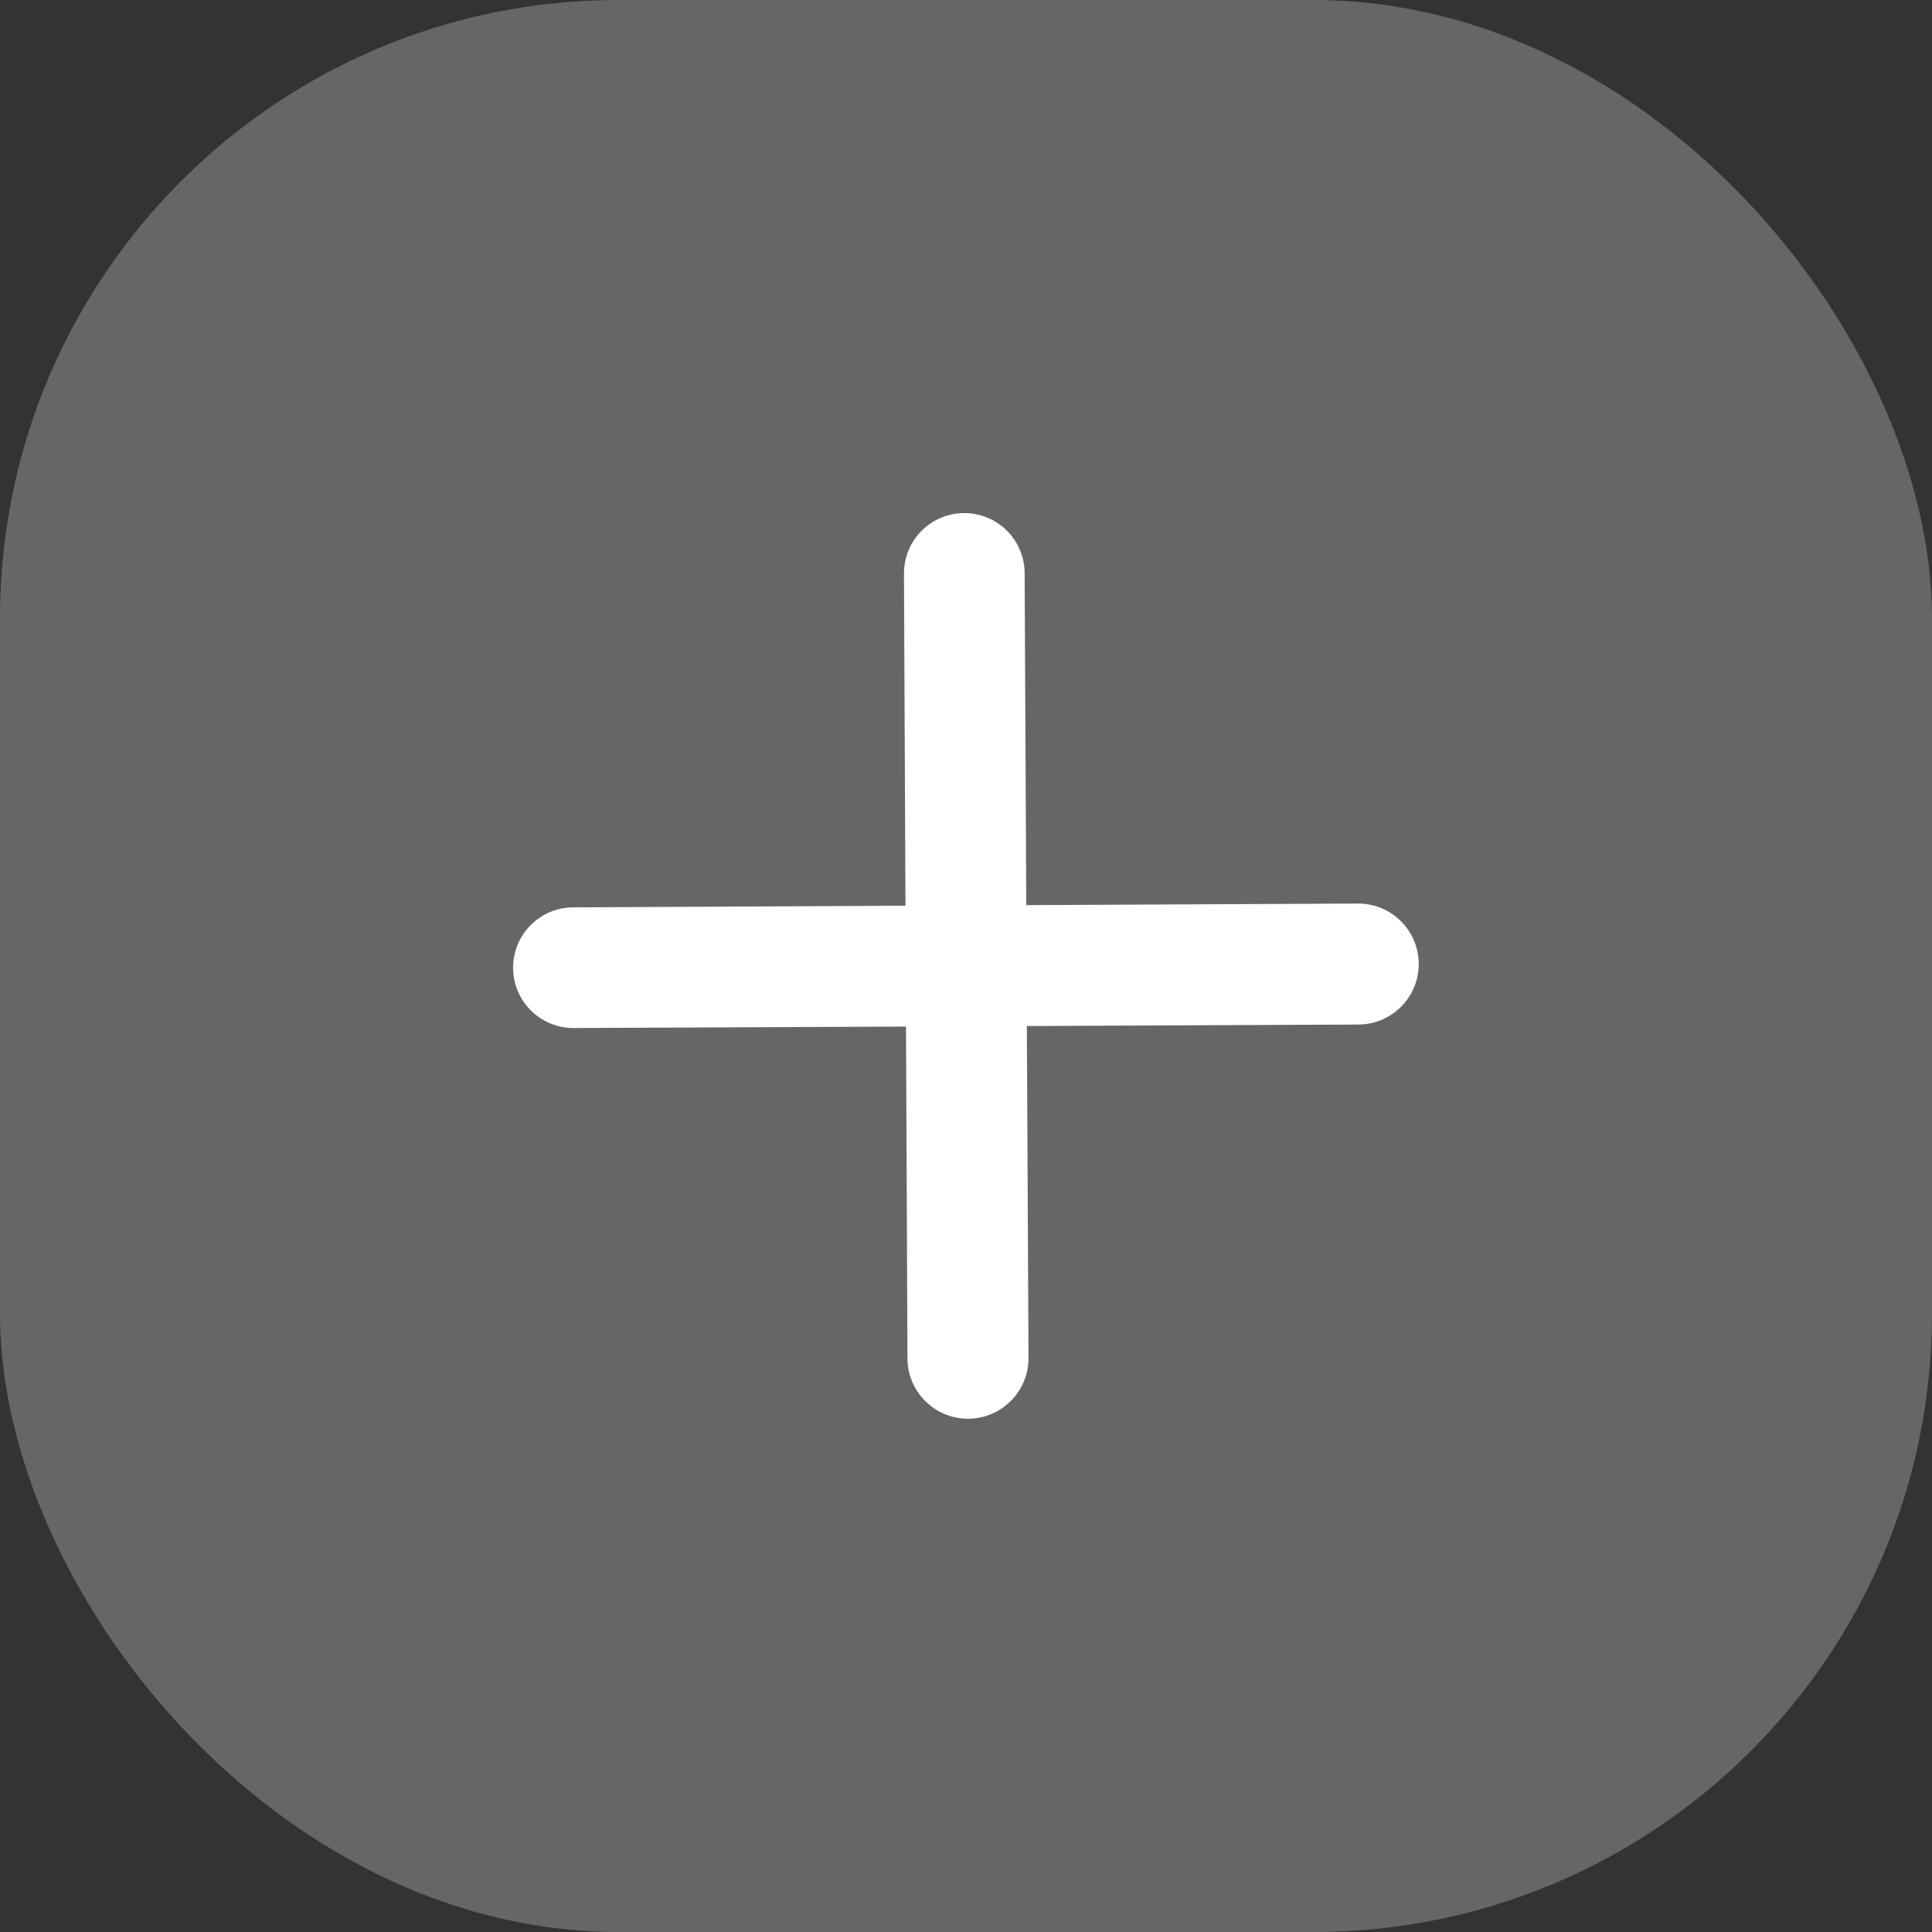
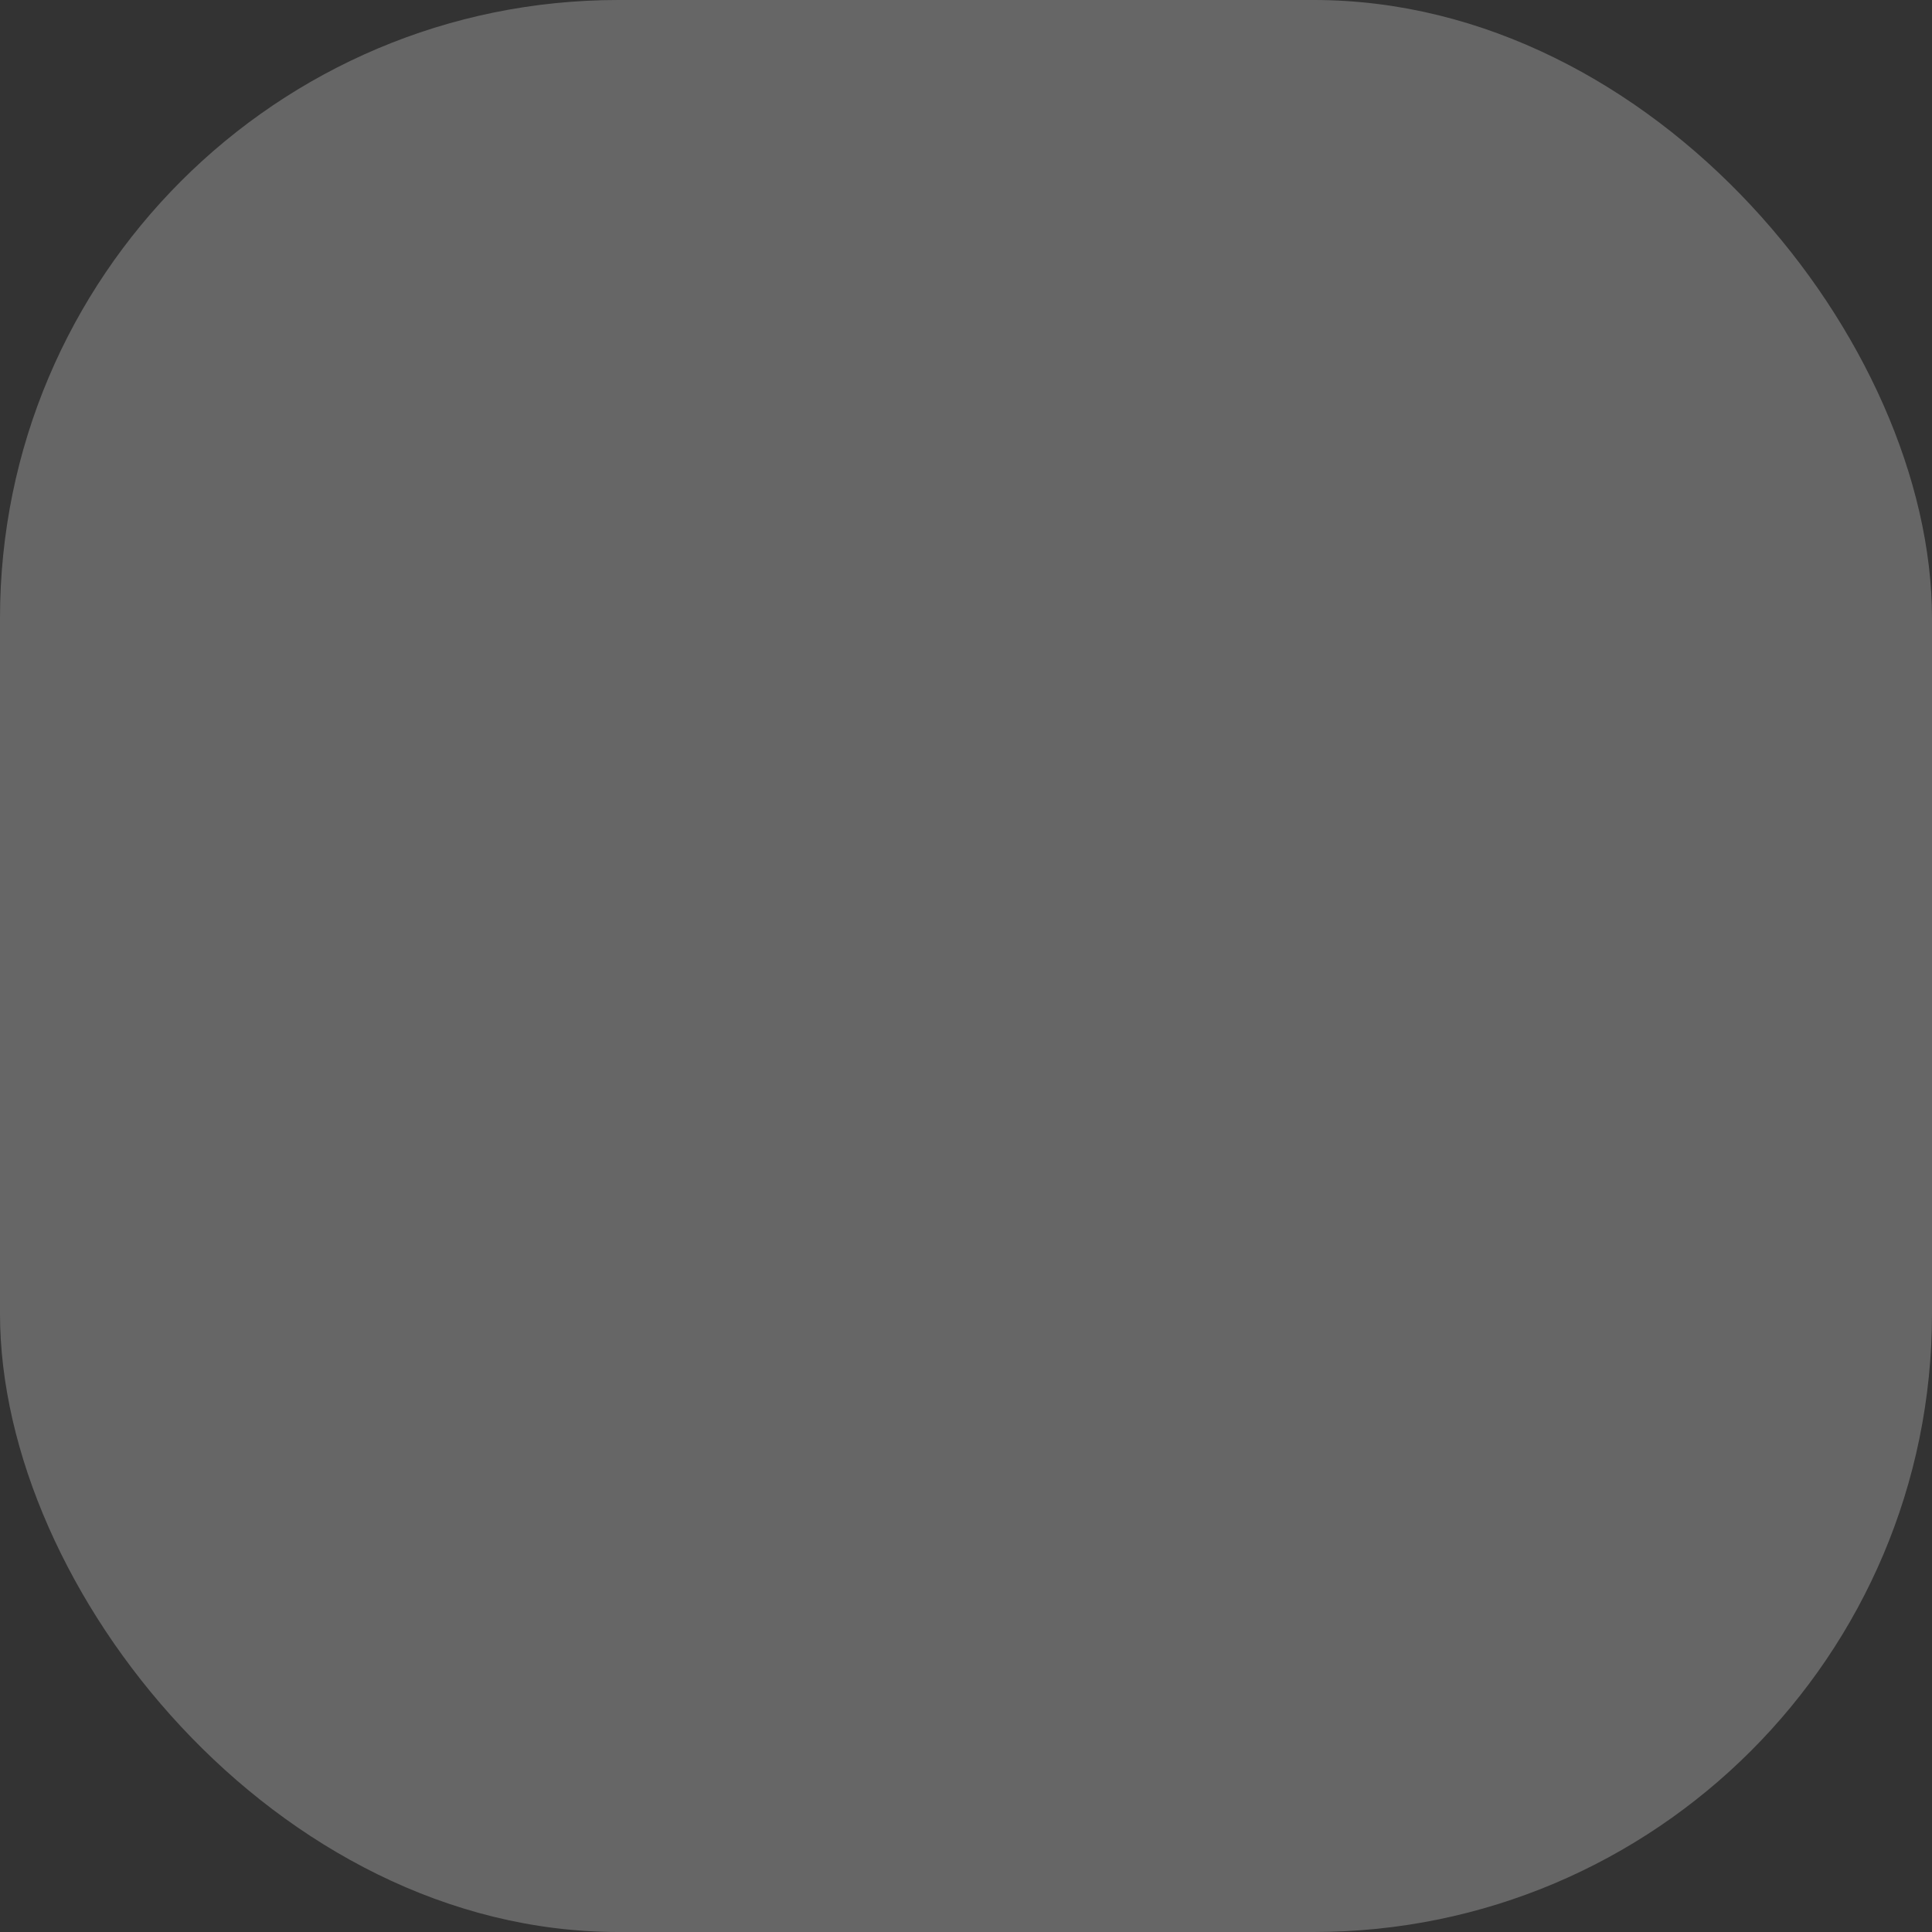
<svg xmlns="http://www.w3.org/2000/svg" width="40" height="40" viewBox="0 0 40 40" fill="none">
  <rect x="0" y="0" width="40" height="40" fill="#333333" stroke="none" />
  <rect width="40" height="40" rx="12.8" fill="white" fill-opacity="0.25" />
-   <path d="M20.046 29.373C20.738 29.37 21.297 28.806 21.294 28.114L21.26 21.243L28.125 21.212C28.817 21.209 29.376 20.646 29.373 19.954C29.37 19.262 28.806 18.703 28.114 18.707L21.248 18.74L21.214 11.866C21.211 11.178 20.653 10.623 19.965 10.623C19.273 10.623 18.713 11.185 18.716 11.877L18.747 18.752L11.866 18.786C11.178 18.789 10.623 19.347 10.623 20.035C10.623 20.727 11.185 21.287 11.877 21.284L18.758 21.254L18.788 28.125C18.791 28.817 19.354 29.376 20.046 29.373Z" fill="white" />
</svg>